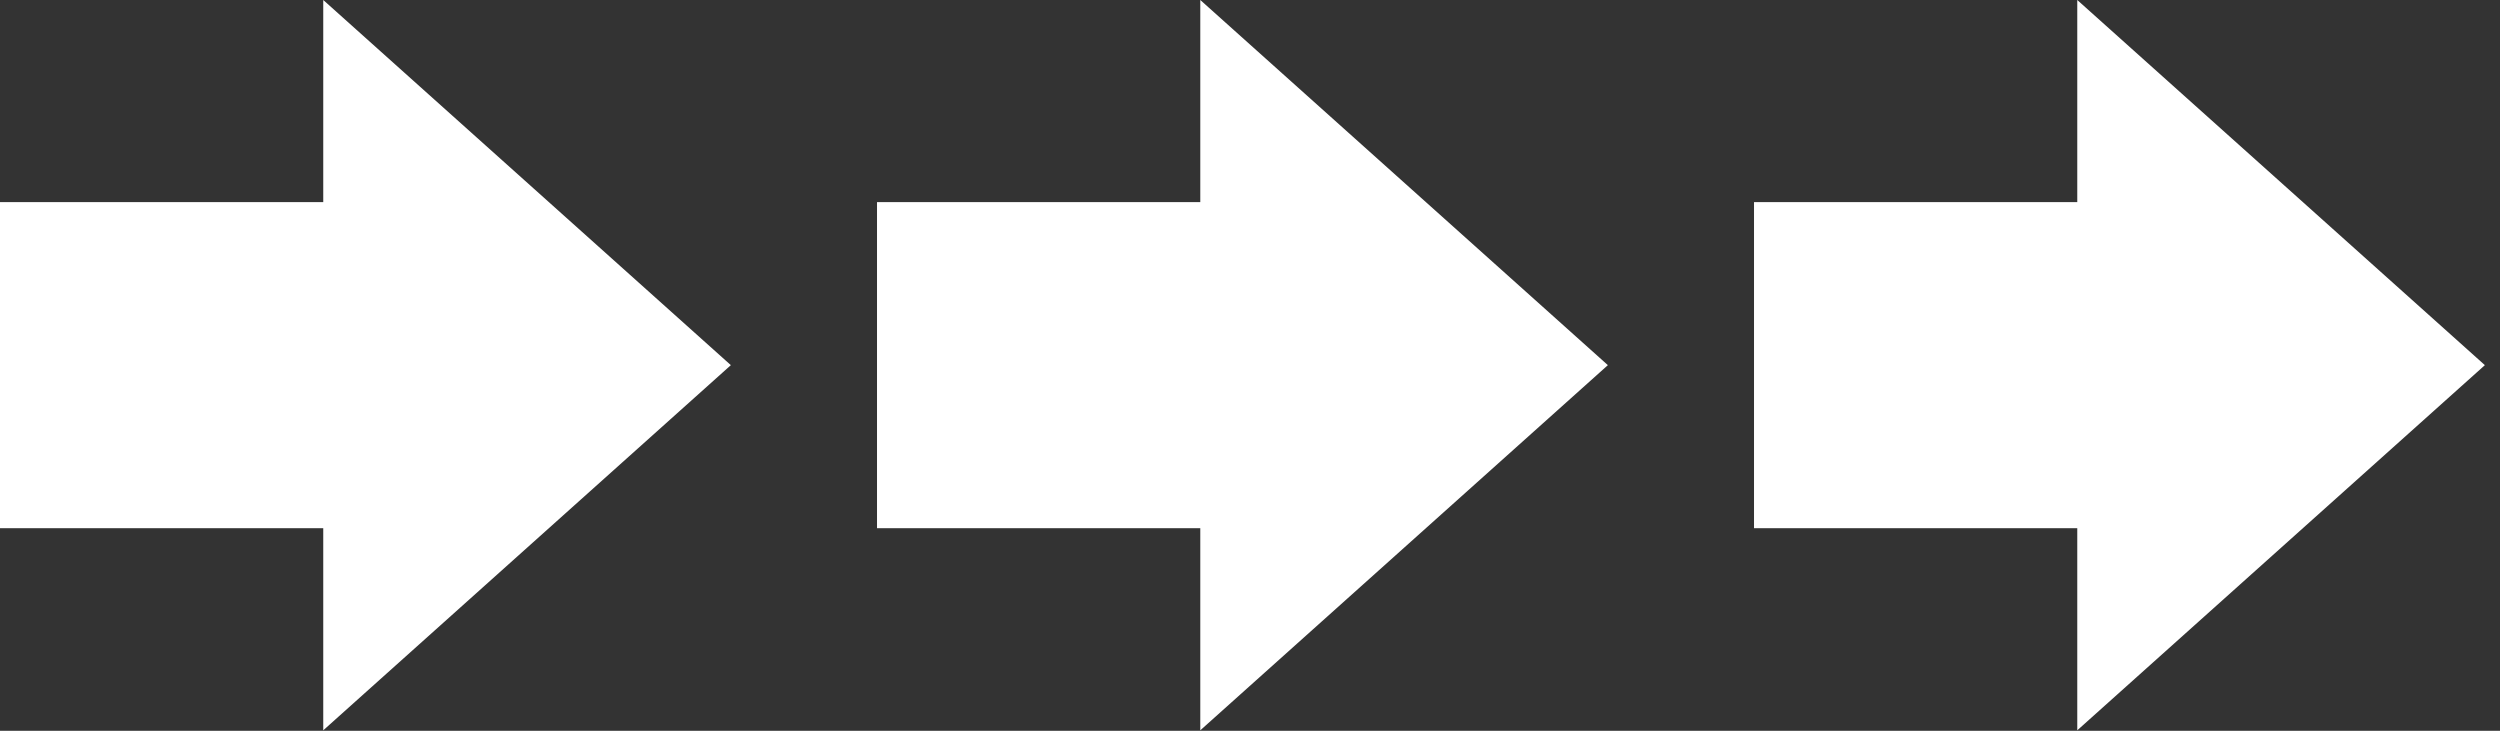
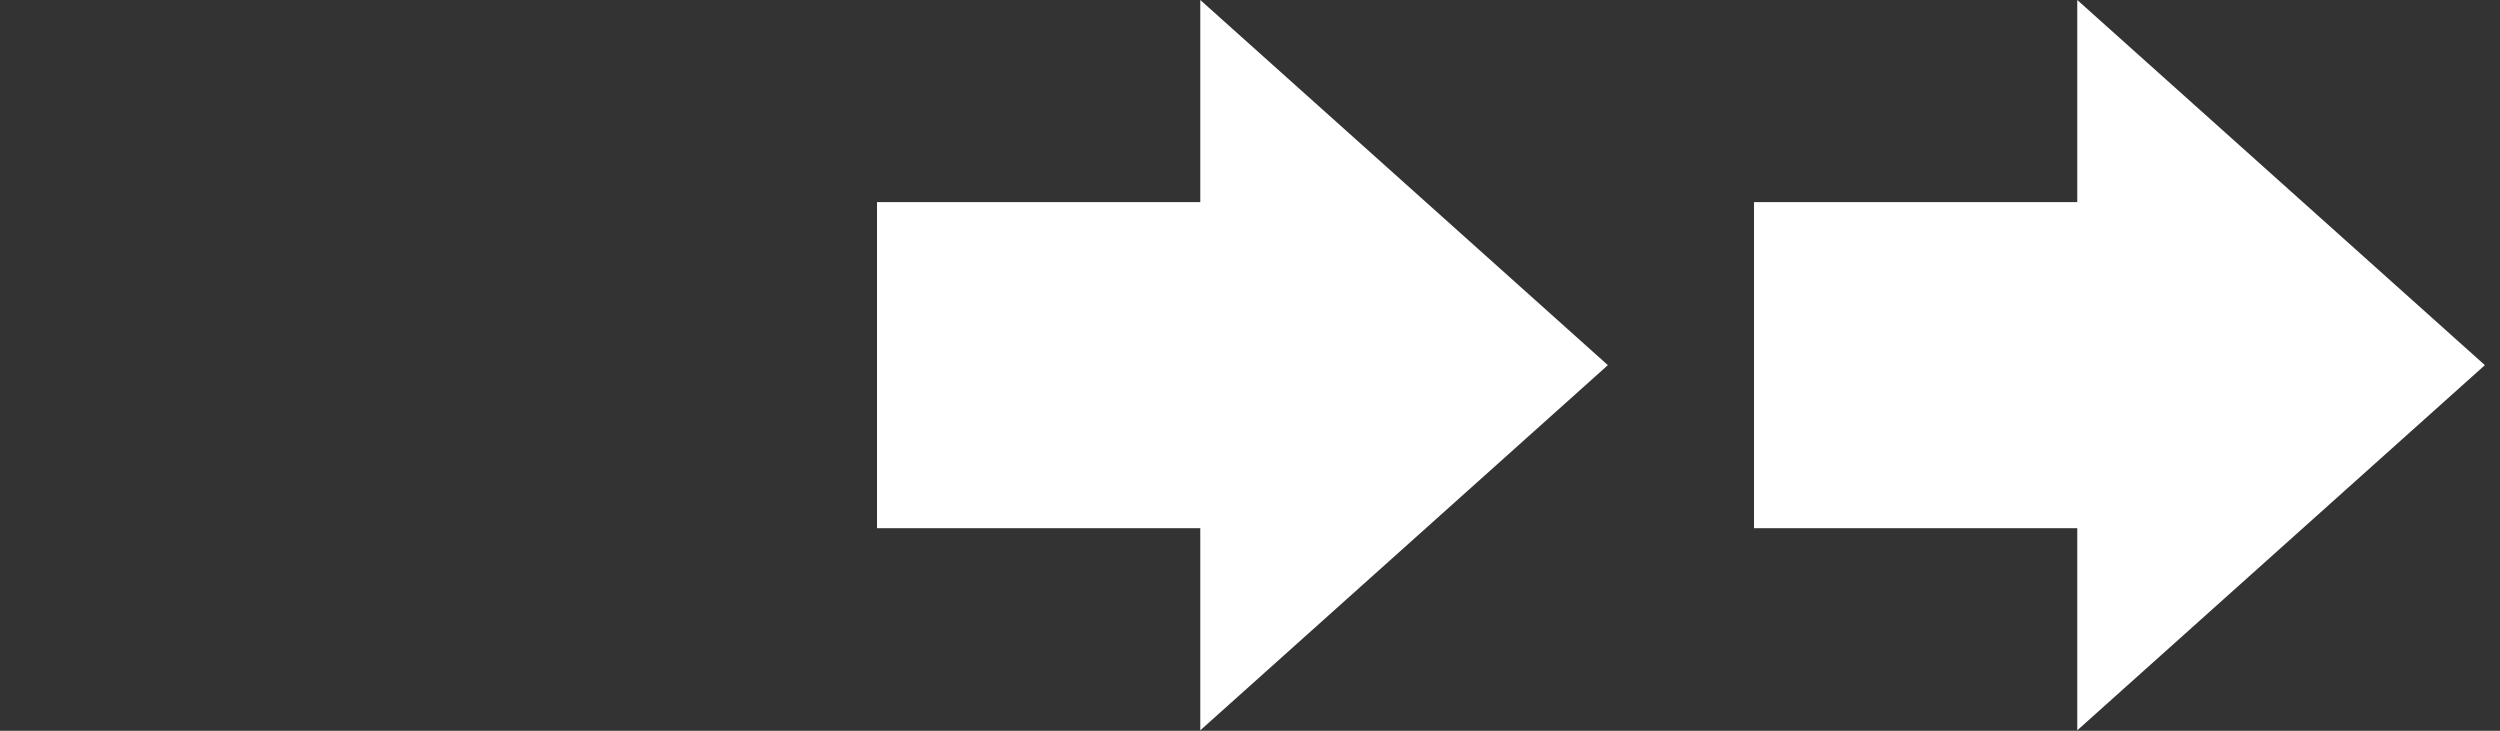
<svg xmlns="http://www.w3.org/2000/svg" width="130" height="38" viewBox="0 0 130 38" fill="none">
  <rect x="0" y="0" width="130" height="38" fill="#333333" stroke="none" />
-   <rect y="10.51" width="23.972" height="16.956" fill="white" />
-   <path d="M38.004 18.988L16.809 37.976L16.809 -9.26444e-07L38.004 18.988Z" fill="white" />
  <rect x="45.605" y="10.51" width="23.972" height="16.956" fill="white" />
  <path d="M83.609 18.988L62.415 37.976L62.415 -9.26444e-07L83.609 18.988Z" fill="white" />
  <rect x="91.209" y="10.51" width="23.972" height="16.956" fill="white" />
-   <path d="M129.213 18.988L108.018 37.976L108.018 -9.26444e-07L129.213 18.988Z" fill="white" />
+   <path d="M129.213 18.988L108.018 37.976L108.018 -9.26444e-07Z" fill="white" />
</svg>